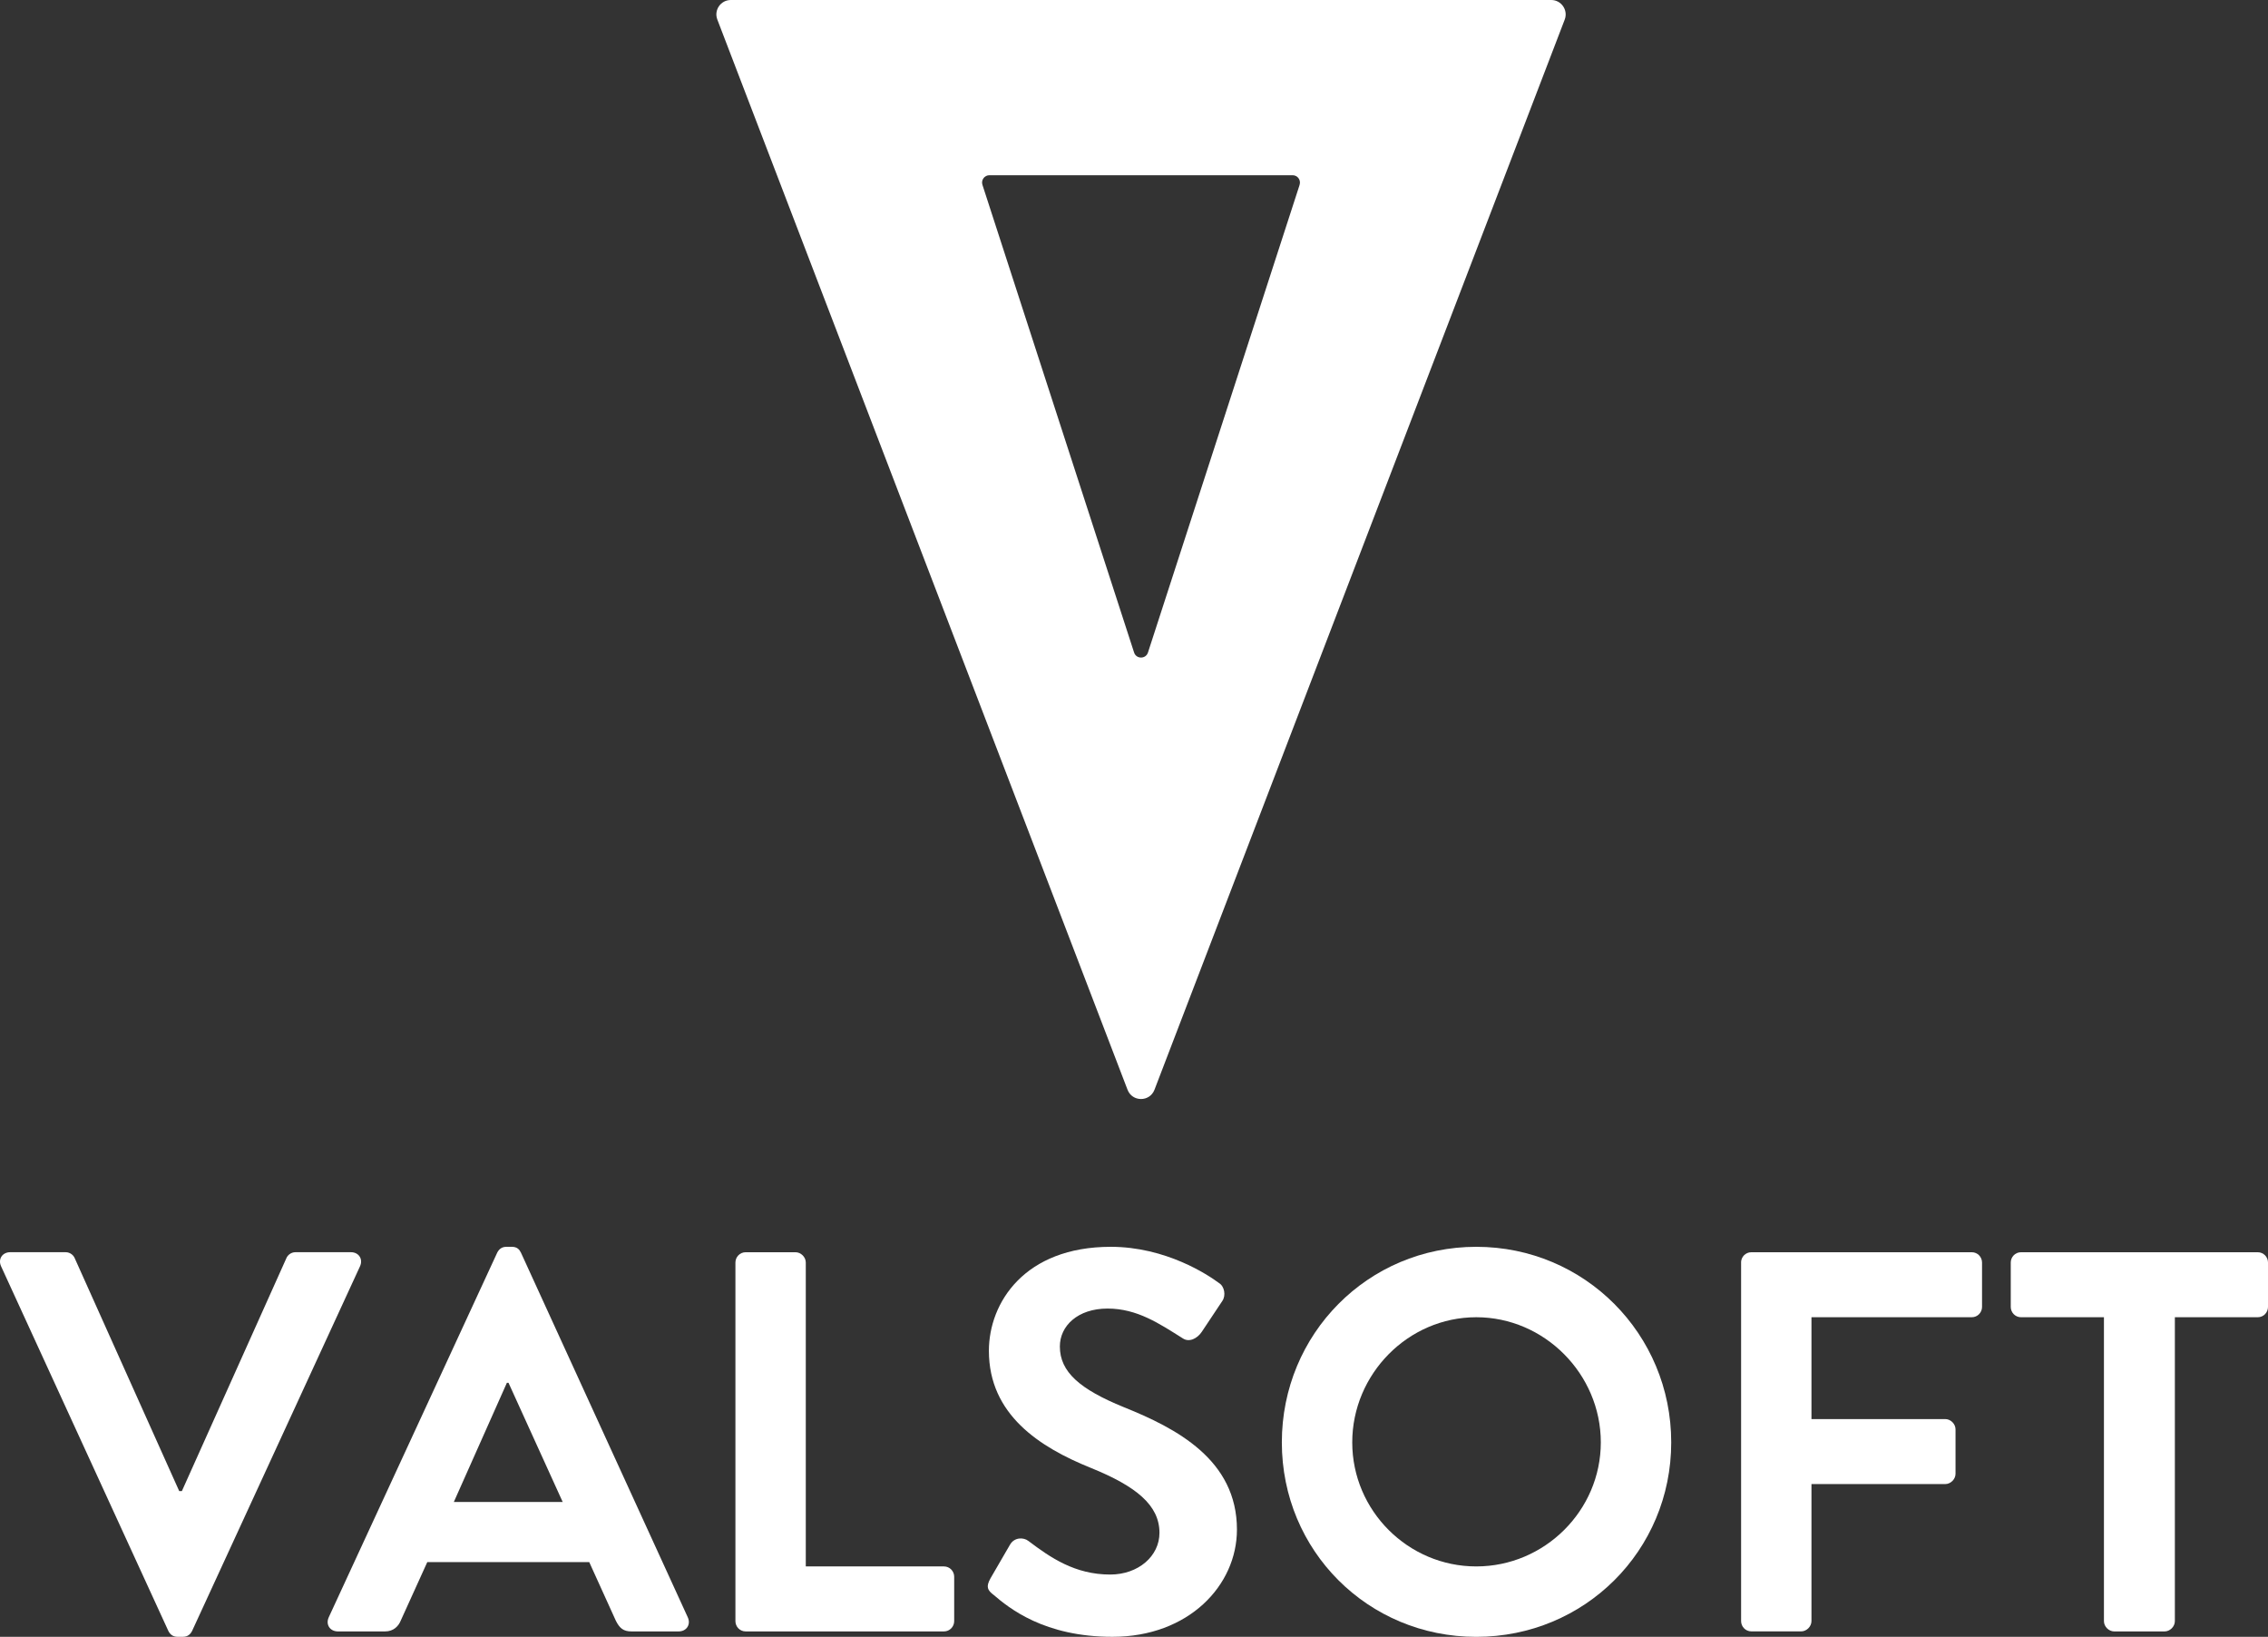
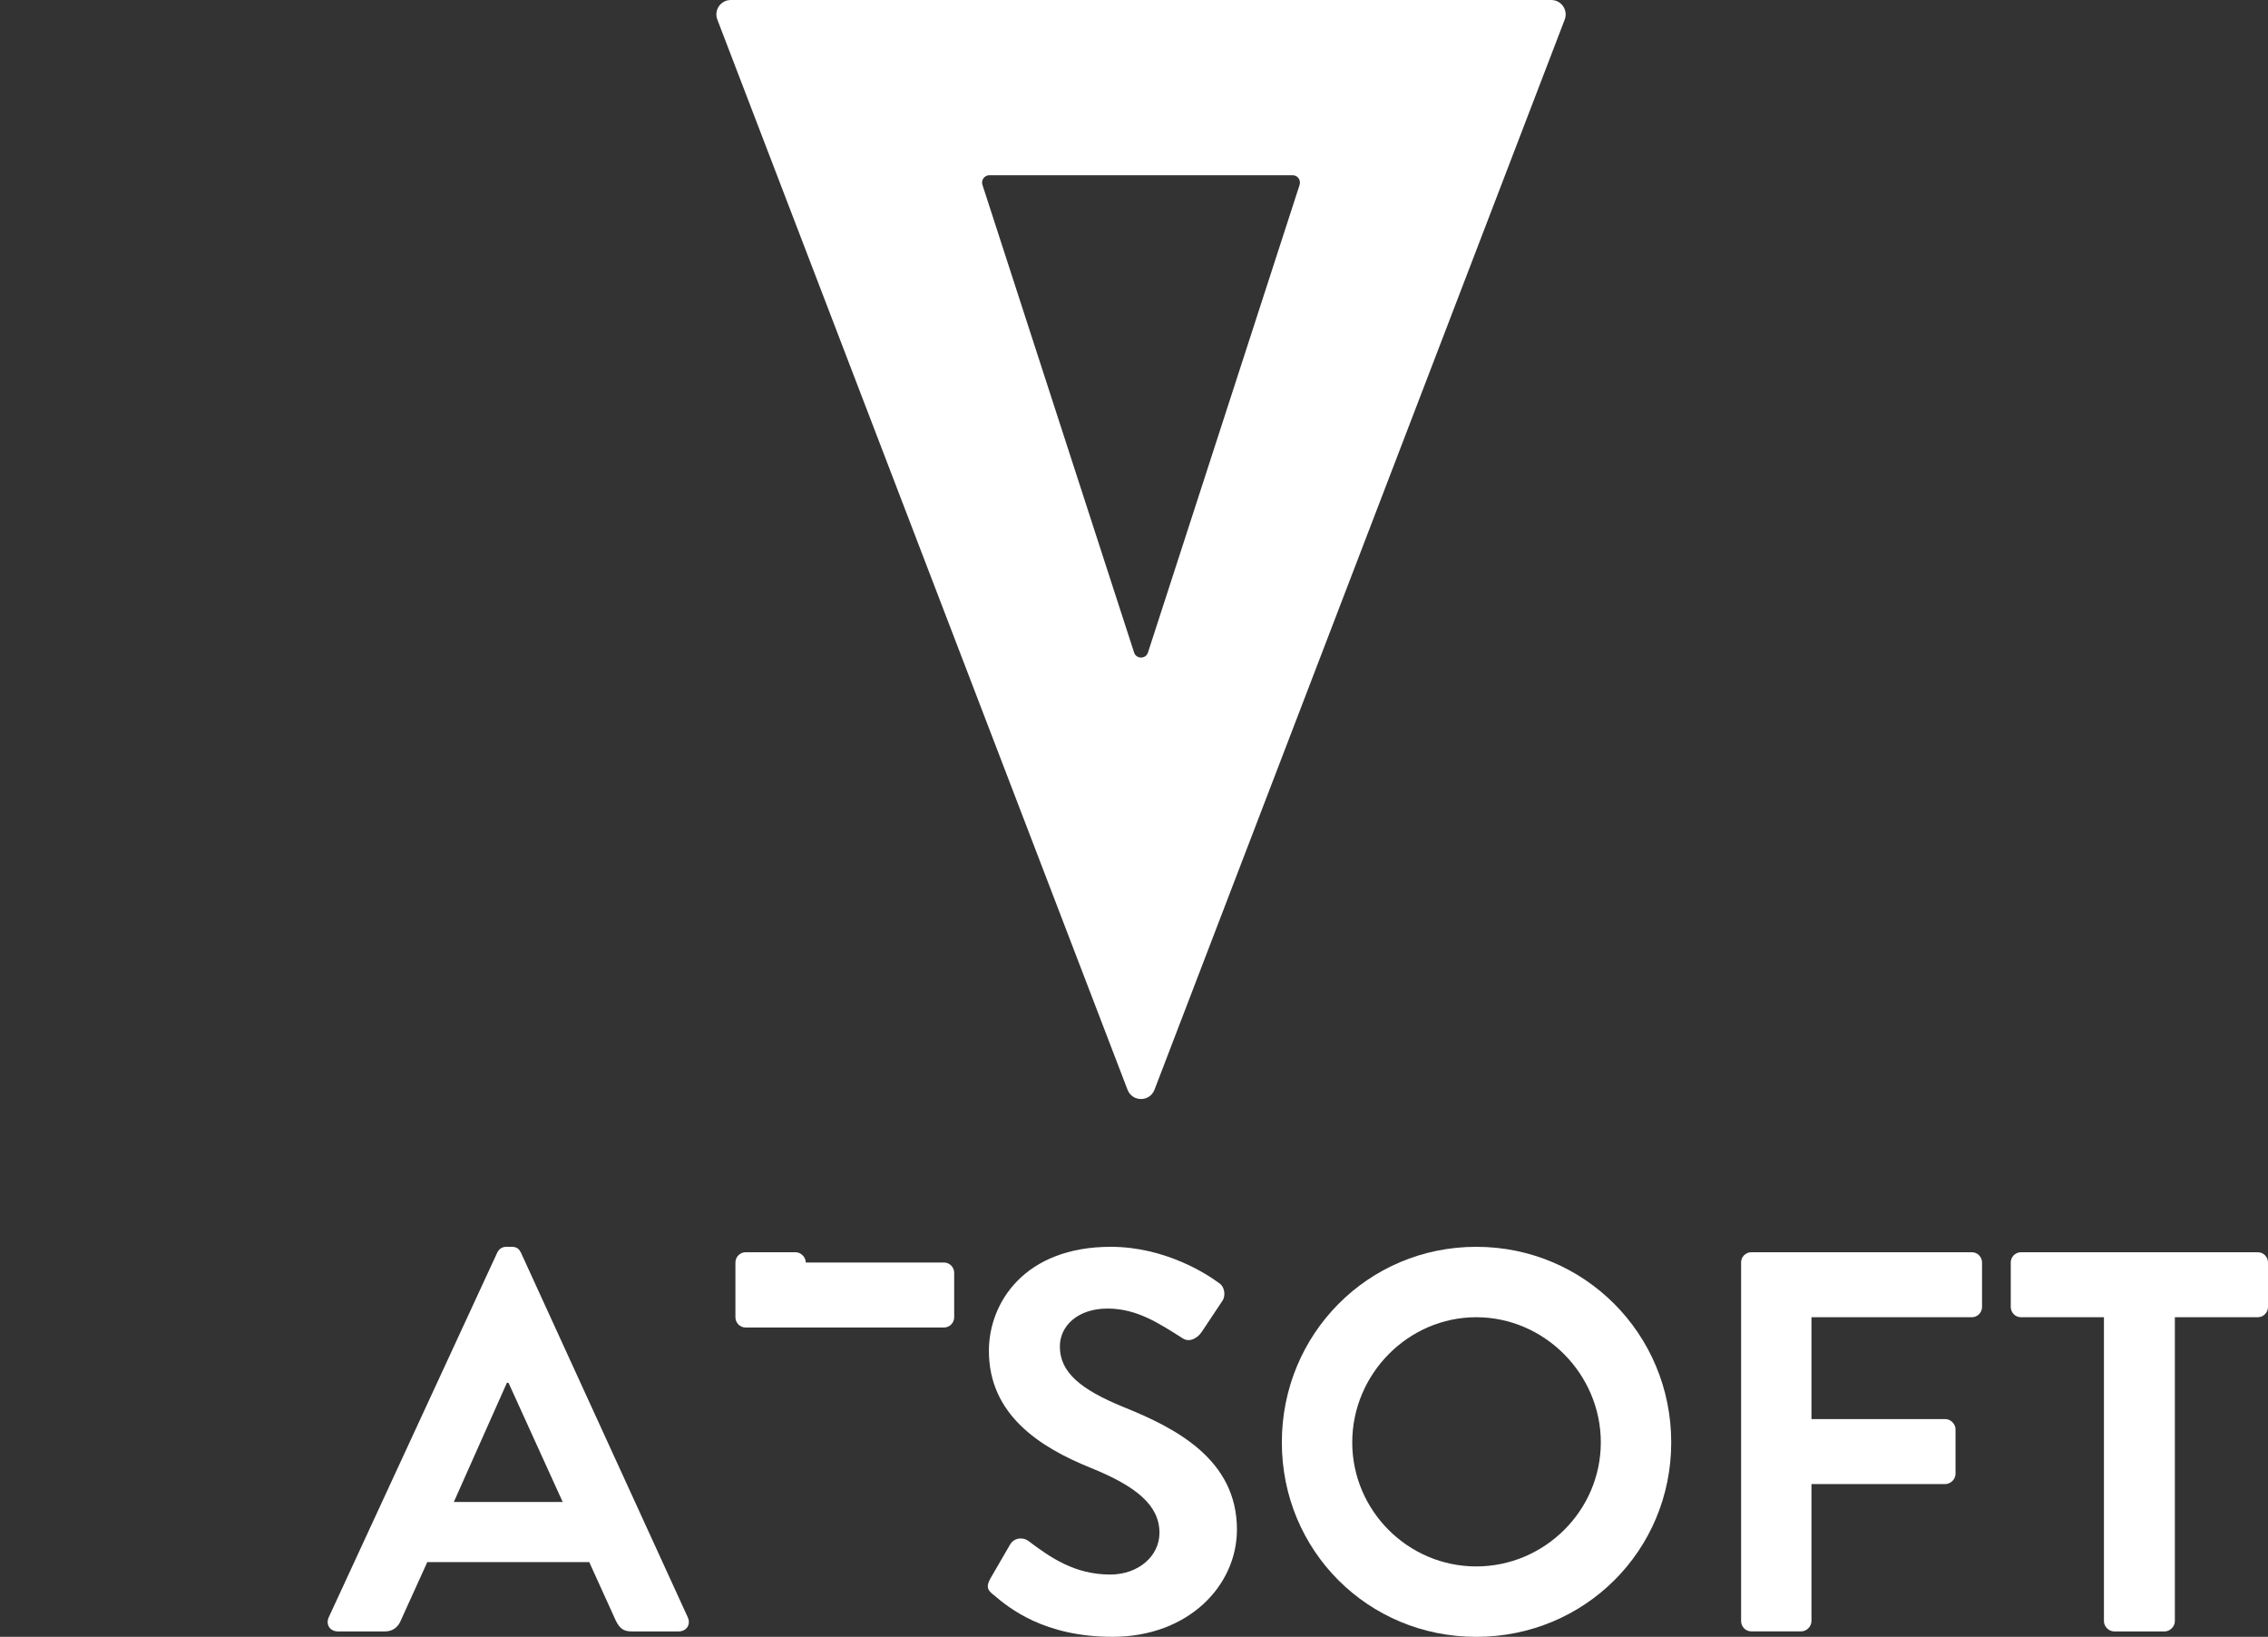
<svg xmlns="http://www.w3.org/2000/svg" id="Capa_2" viewBox="0 0 564.7 407.45">
  <rect x="0" y="0" width="564.7" height="407.45" fill="#333333" stroke="none" />
  <defs>
    <style>.cls-1{fill:#fff;stroke-width:0px;}</style>
  </defs>
  <g id="Capa_1-2">
-     <path class="cls-1" d="M.27,315.21c-.81-1.75.27-3.51,2.29-3.51h13.75c1.21,0,2.02.81,2.29,1.48l26.02,57.98h.67l26.02-57.98c.27-.67,1.08-1.48,2.29-1.48h13.75c2.02,0,3.1,1.75,2.29,3.51l-41.8,90.75c-.4.81-1.08,1.48-2.29,1.48h-1.35c-1.21,0-1.89-.67-2.29-1.48L.27,315.21Z" />
    <path class="cls-1" d="M81.85,402.59l41.94-90.75c.4-.81,1.08-1.48,2.29-1.48h1.35c1.35,0,1.89.67,2.29,1.48l41.53,90.75c.81,1.75-.27,3.51-2.29,3.51h-11.73c-2.02,0-2.97-.81-3.91-2.7l-6.61-14.56h-40.32l-6.61,14.56c-.54,1.35-1.75,2.7-3.91,2.7h-11.73c-2.02,0-3.1-1.75-2.29-3.51ZM140.1,373.87l-13.49-29.66h-.4l-13.21,29.66h27.1Z" />
-     <path class="cls-1" d="M183.11,314.27c0-1.35,1.08-2.56,2.56-2.56h12.4c1.35,0,2.56,1.21,2.56,2.56v75.65h34.39c1.48,0,2.56,1.21,2.56,2.56v11.06c0,1.35-1.08,2.56-2.56,2.56h-49.35c-1.48,0-2.56-1.21-2.56-2.56v-89.27Z" />
+     <path class="cls-1" d="M183.11,314.27c0-1.35,1.08-2.56,2.56-2.56h12.4c1.35,0,2.56,1.21,2.56,2.56h34.39c1.48,0,2.56,1.21,2.56,2.56v11.06c0,1.35-1.08,2.56-2.56,2.56h-49.35c-1.48,0-2.56-1.21-2.56-2.56v-89.27Z" />
    <path class="cls-1" d="M247.29,396.93c-1.35-1.08-1.89-1.89-.67-4.05l4.85-8.36c1.08-1.89,3.37-1.89,4.59-.94,5.53,4.18,11.6,8.36,20.36,8.36,7.01,0,12.27-4.58,12.27-10.38,0-6.88-5.8-11.6-17.12-16.18-12.68-5.12-25.35-13.22-25.35-29.13,0-12,8.9-25.89,30.34-25.89,13.75,0,24.27,7.01,26.97,9.03,1.35.81,1.75,3.1.81,4.45l-5.12,7.69c-1.08,1.62-3.1,2.7-4.72,1.62-5.8-3.64-11.33-7.42-18.74-7.42s-11.87,4.31-11.87,9.44c0,6.34,4.99,10.65,15.91,15.1,13.08,5.26,28.18,13.08,28.18,30.47,0,13.89-12,26.7-31.01,26.7-16.99,0-25.75-7.15-29.67-10.52Z" />
    <path class="cls-1" d="M367.57,310.36c26.97,0,48.54,21.71,48.54,48.68s-21.57,48.41-48.54,48.41-48.41-21.44-48.41-48.41,21.44-48.68,48.41-48.68ZM367.57,389.92c16.99,0,31.01-13.89,31.01-30.88s-14.02-31.15-31.01-31.15-30.88,14.16-30.88,31.15,13.89,30.88,30.88,30.88Z" />
    <path class="cls-1" d="M433.5,314.27c0-1.35,1.08-2.56,2.56-2.56h54.88c1.48,0,2.56,1.21,2.56,2.56v11.06c0,1.35-1.08,2.56-2.56,2.56h-39.91v25.35h33.31c1.35,0,2.56,1.21,2.56,2.56v11.06c0,1.35-1.21,2.56-2.56,2.56h-33.31v34.11c0,1.35-1.21,2.56-2.56,2.56h-12.4c-1.48,0-2.56-1.21-2.56-2.56v-89.27Z" />
    <path class="cls-1" d="M523.84,327.89h-20.63c-1.48,0-2.56-1.21-2.56-2.56v-11.06c0-1.35,1.08-2.56,2.56-2.56h58.93c1.48,0,2.56,1.21,2.56,2.56v11.06c0,1.35-1.08,2.56-2.56,2.56h-20.63v75.65c0,1.35-1.21,2.56-2.56,2.56h-12.54c-1.35,0-2.56-1.21-2.56-2.56v-75.65Z" />
    <path class="cls-1" d="M386.23,0h-204.27c-2.52,0-4.26,2.53-3.35,4.88l102.13,266.38c1.18,3.08,5.53,3.08,6.71,0L389.59,4.88c.9-2.35-.84-4.88-3.35-4.88ZM323.59,46l-37.76,116.42c-.54,1.68-2.92,1.68-3.46,0l-37.76-116.42c-.38-1.18.5-2.38,1.73-2.38h75.51c1.24,0,2.11,1.21,1.73,2.38Z" />
  </g>
</svg>